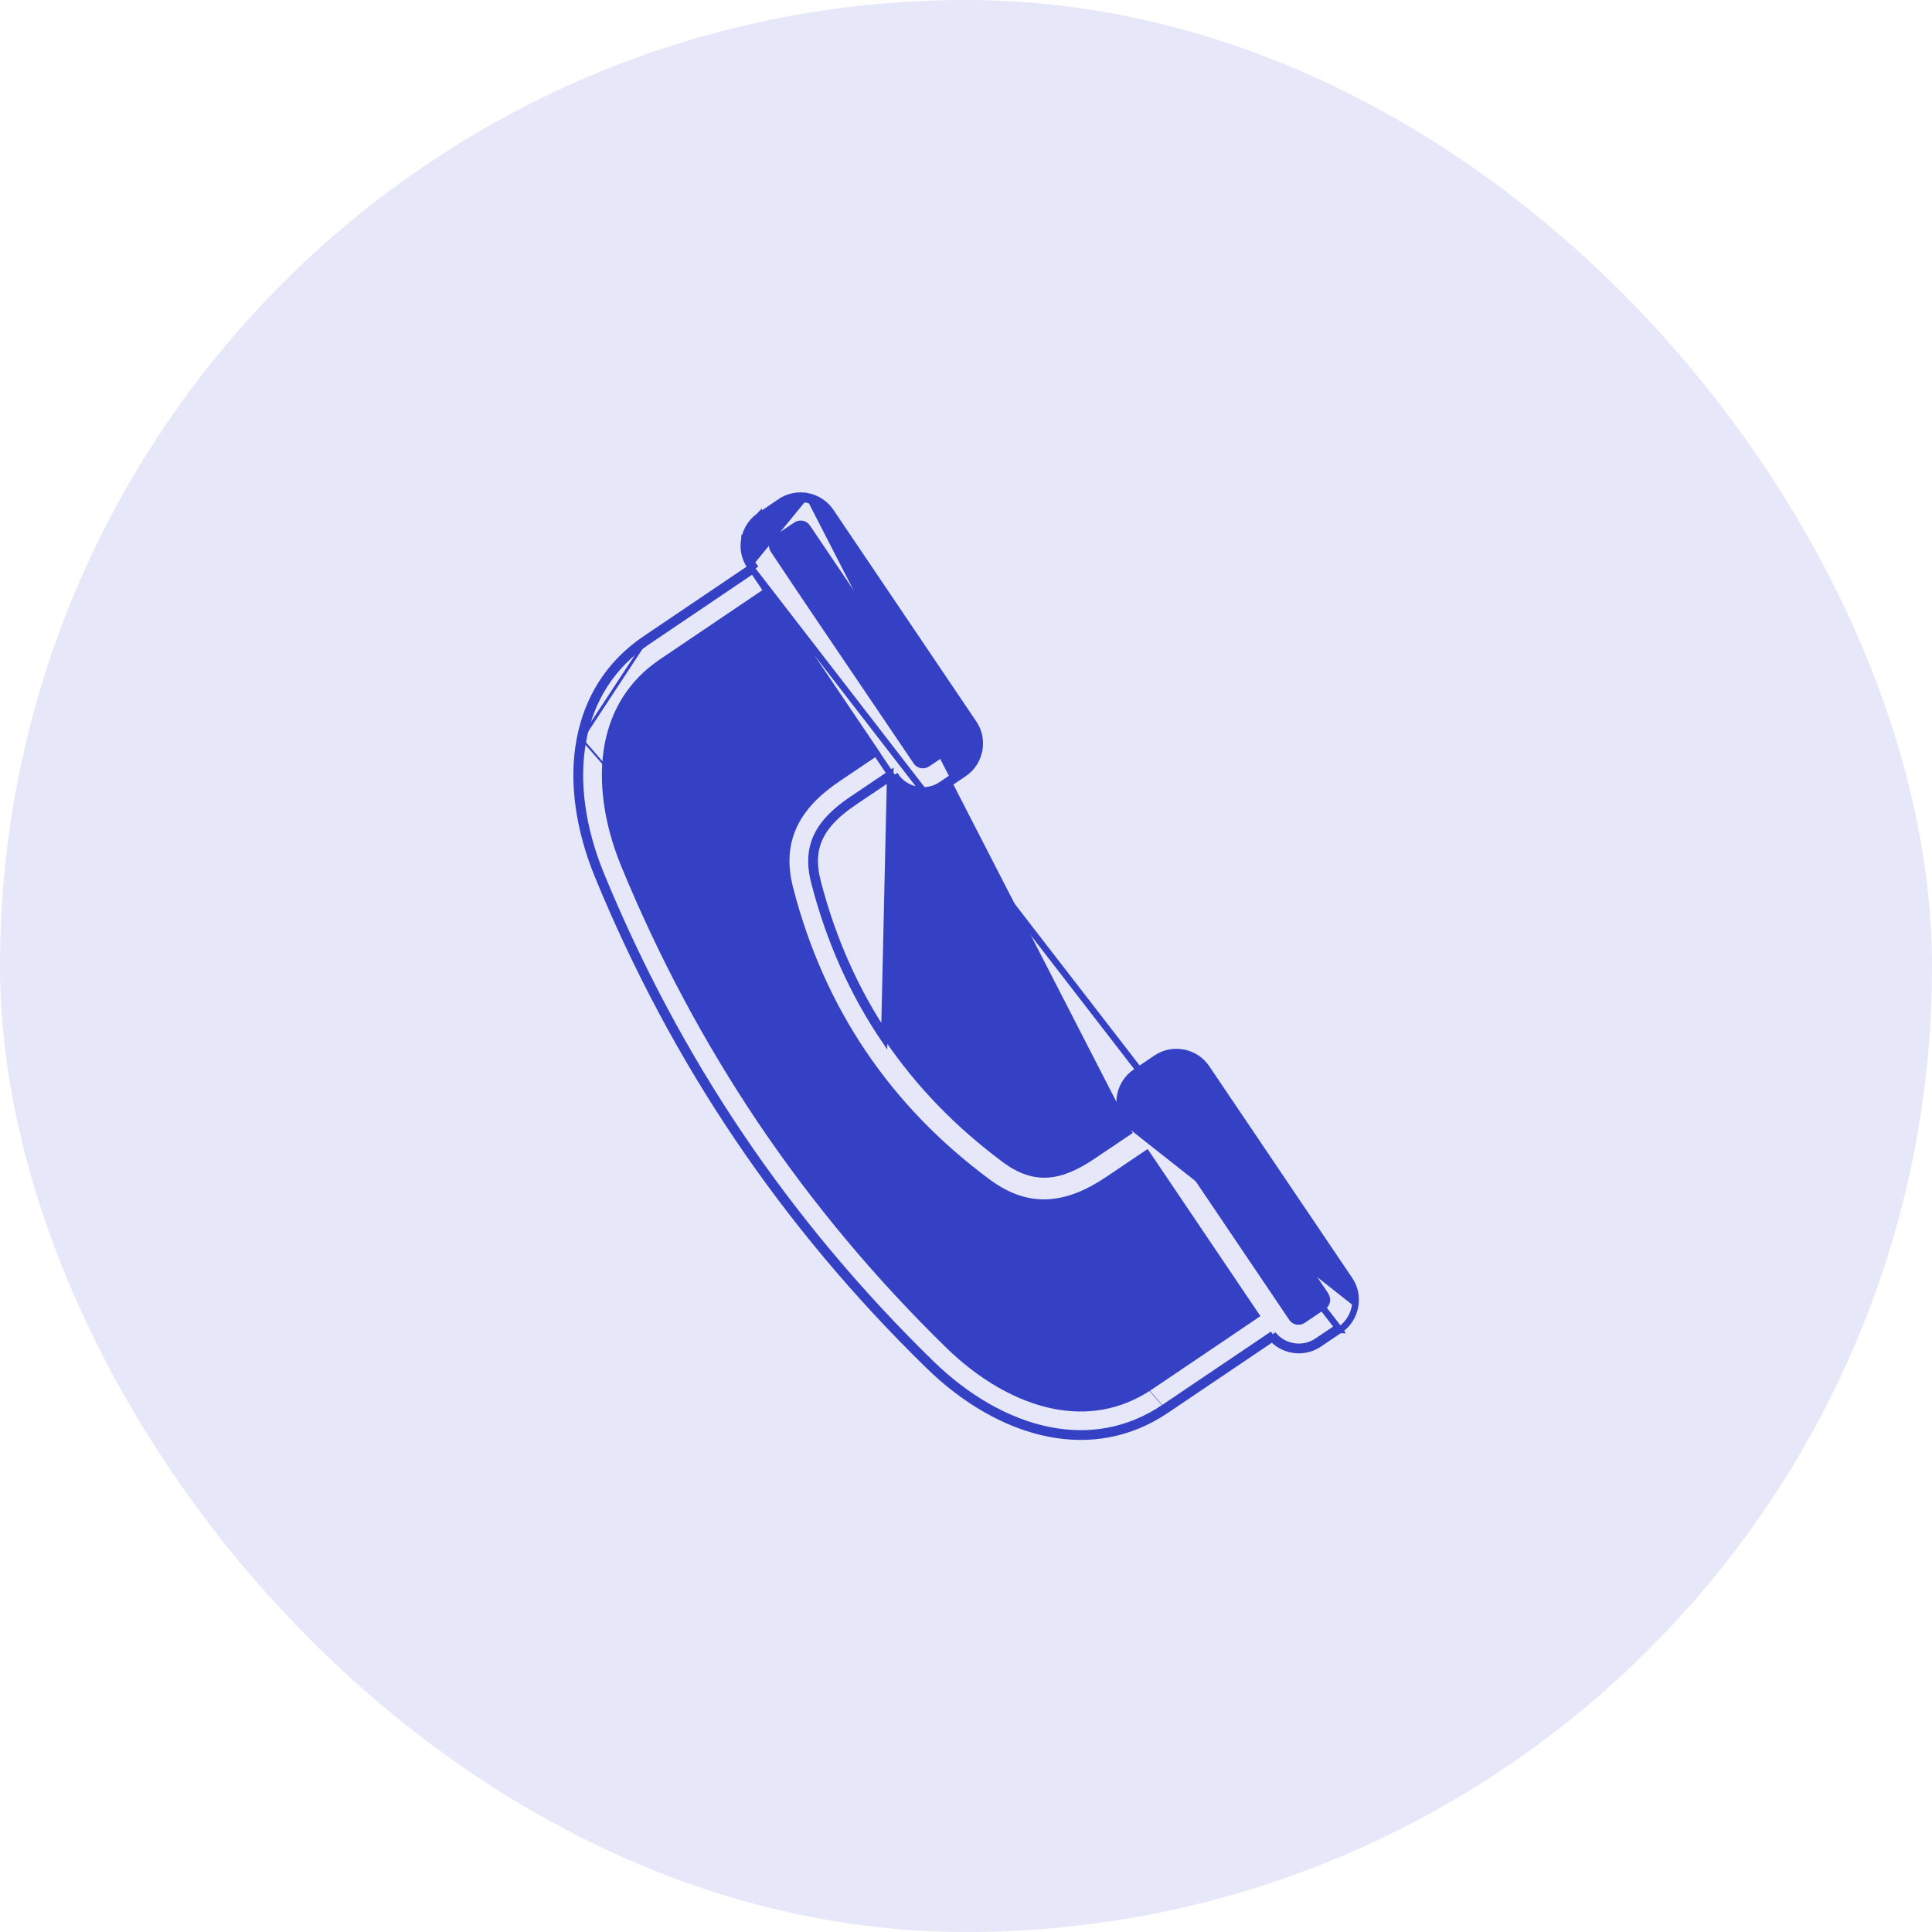
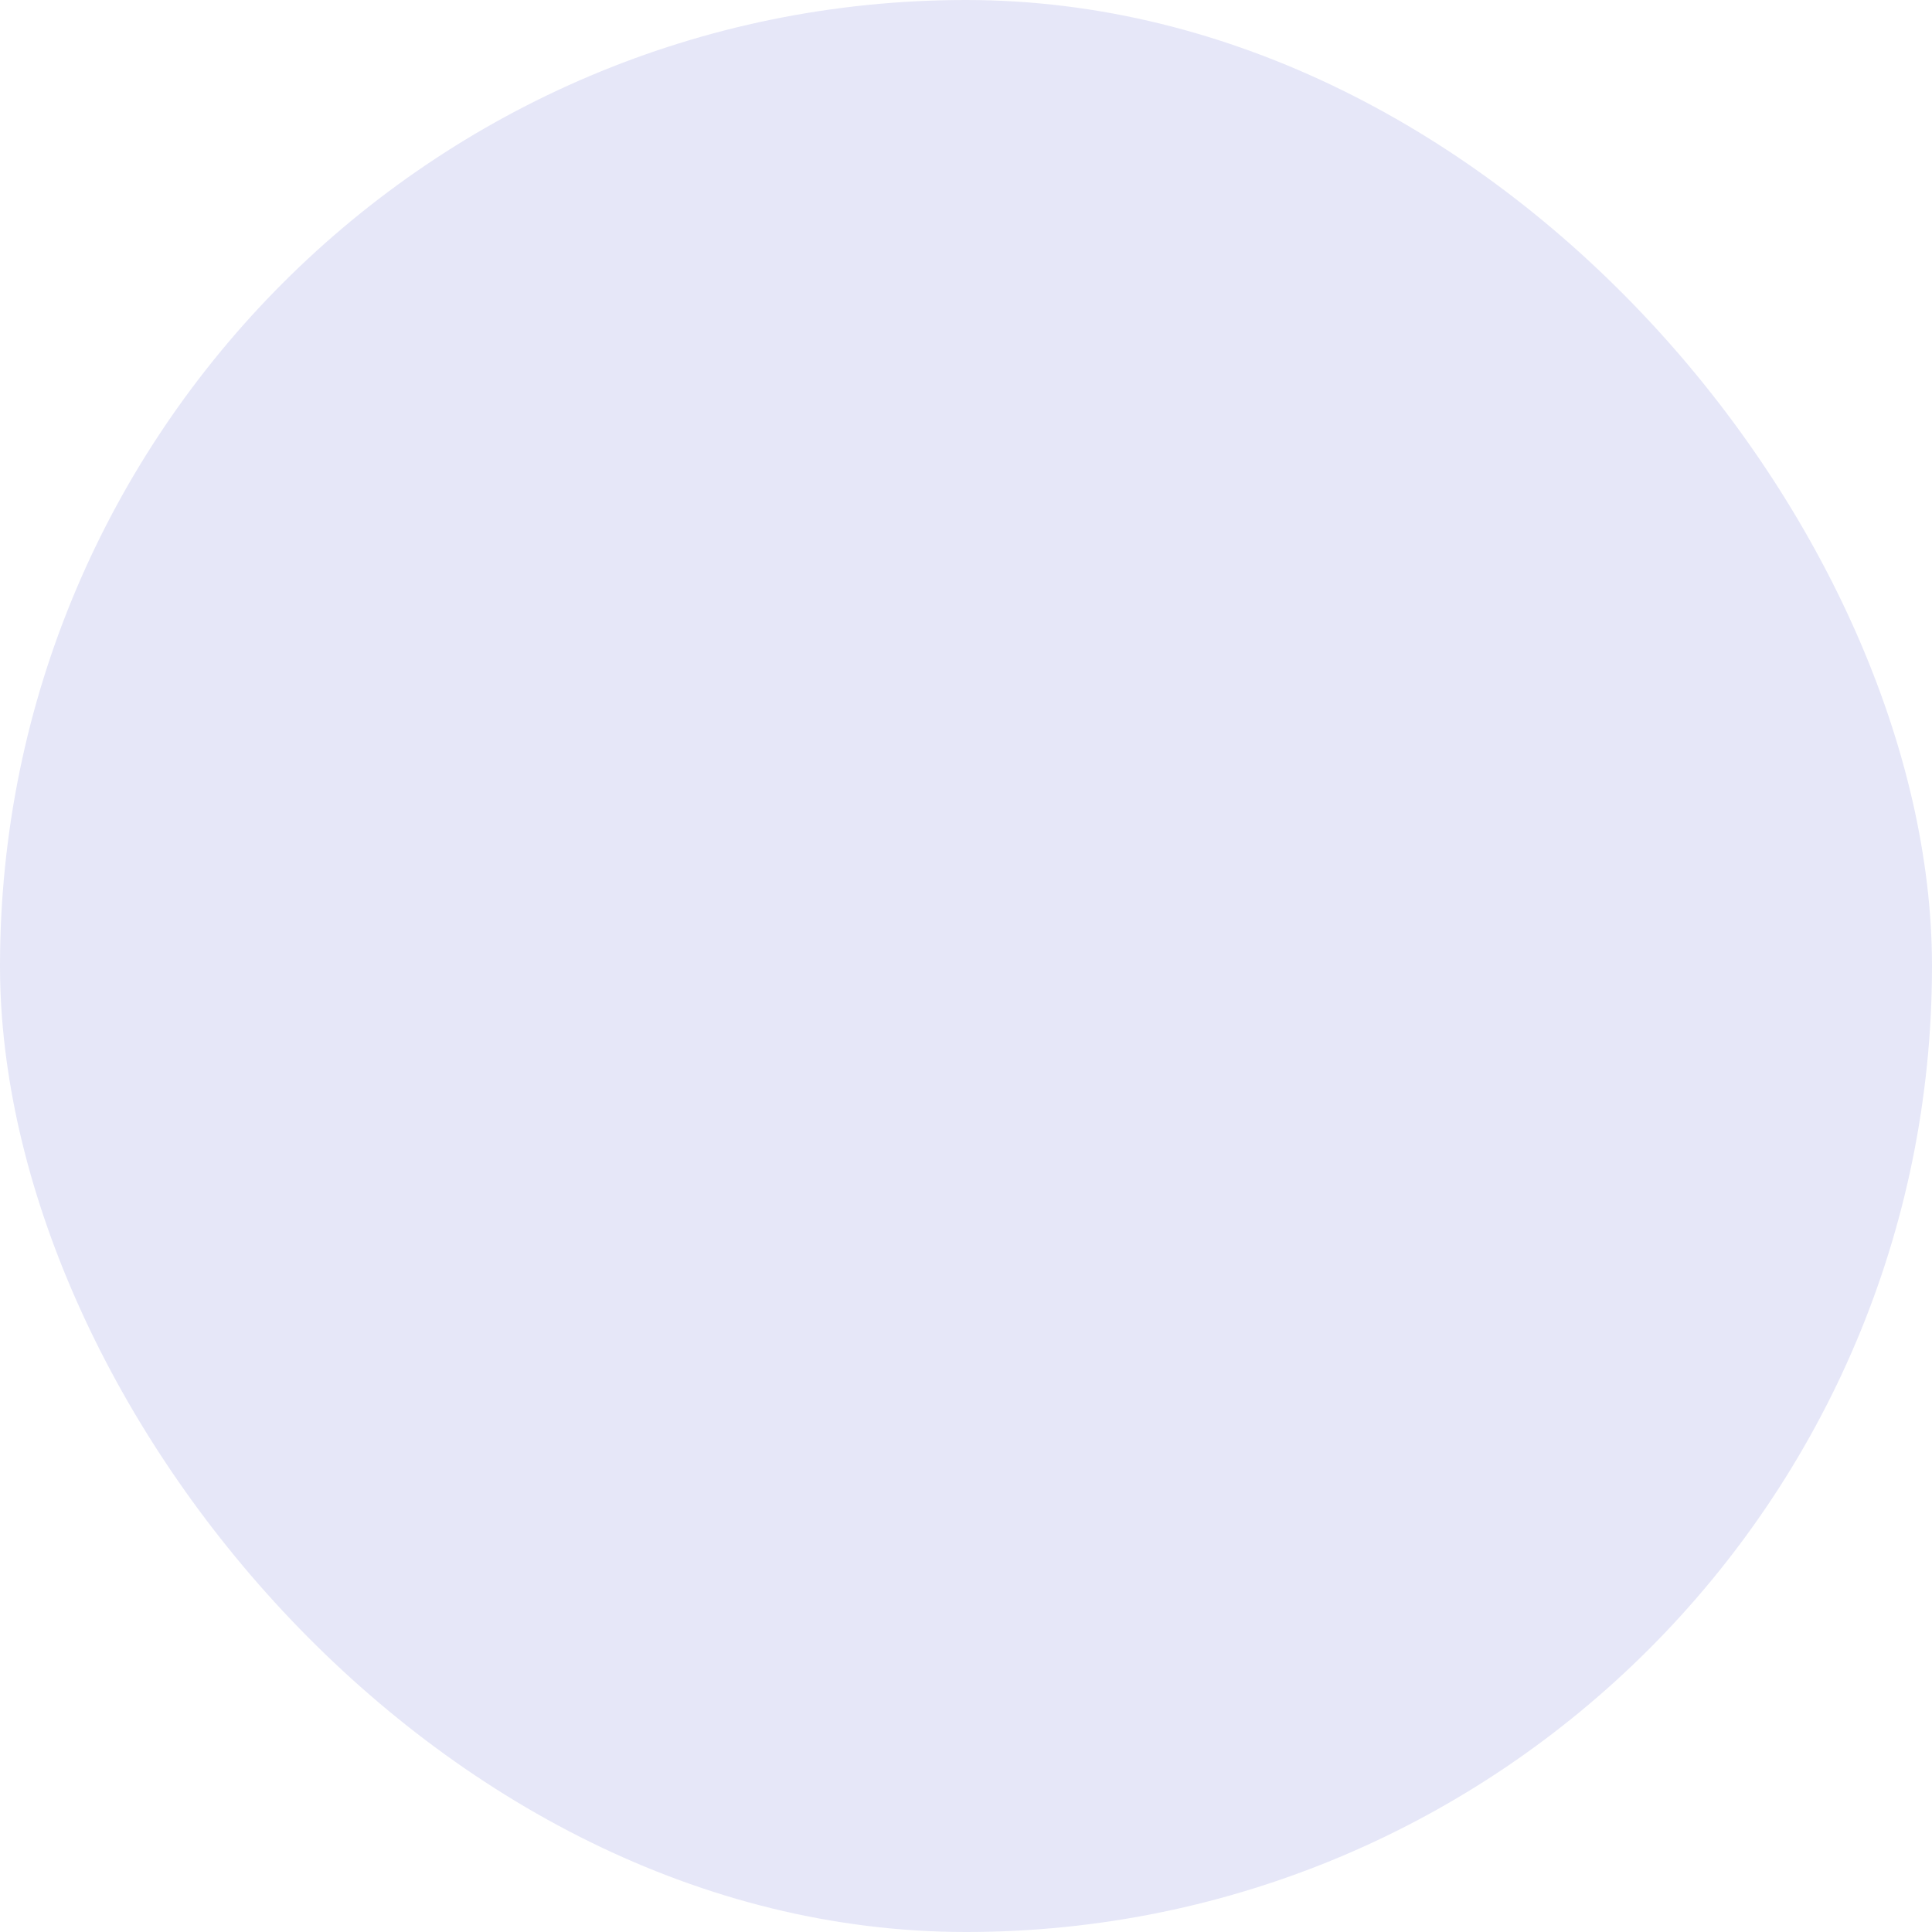
<svg xmlns="http://www.w3.org/2000/svg" width="100" height="100" viewBox="0 0 100 100" fill="none">
  <rect width="100" height="100" rx="50" fill="#E6E7F8" />
-   <path d="M58.541 58.5L56.552 59.84L56.552 59.84C55.703 60.413 54.937 60.744 54.213 60.785L54.212 60.785C53.508 60.826 52.794 60.6 52.023 60.028L51.922 60.163L52.023 60.028C49.559 58.201 47.526 56.09 45.907 53.699C44.291 51.306 43.093 48.626 42.324 45.659L42.324 45.658C42.078 44.732 42.134 43.985 42.436 43.35L42.437 43.349C42.746 42.69 43.336 42.103 44.184 41.53L46.172 40.19L46.25 40.307L46.25 40.307L46.253 40.312C46.537 40.708 46.963 40.958 47.411 41.045C47.882 41.139 48.391 41.052 48.817 40.762C48.817 40.762 48.817 40.762 48.817 40.762L49.885 40.042C50.318 39.752 50.583 39.315 50.677 38.844C50.771 38.373 50.684 37.864 50.394 37.437L42.997 26.482C42.997 26.482 42.997 26.482 42.997 26.482C42.707 26.049 42.27 25.784 41.799 25.69L41.766 25.855M58.541 58.5L46.312 40.096L46.39 40.213C46.647 40.572 47.034 40.8 47.443 40.88C47.872 40.965 48.335 40.886 48.722 40.622L49.791 39.902C50.184 39.639 50.426 39.242 50.512 38.811C50.597 38.382 50.518 37.919 50.254 37.532L42.857 26.576C42.594 26.183 42.197 25.941 41.766 25.855M58.541 58.5L58.27 58.098C58.27 58.097 58.27 58.097 58.27 58.097C57.98 57.671 57.893 57.162 57.987 56.691C58.081 56.22 58.346 55.783 58.779 55.493C58.779 55.493 58.779 55.493 58.779 55.493L59.847 54.773C59.847 54.773 59.847 54.773 59.847 54.773C60.274 54.483 60.783 54.396 61.254 54.49C61.725 54.584 62.162 54.849 62.452 55.282C62.452 55.282 62.452 55.282 62.452 55.282L69.849 66.237C69.849 66.237 69.849 66.237 69.849 66.237C70.139 66.664 70.226 67.173 70.132 67.644M58.541 58.5L38.969 29.517M41.766 25.855C41.337 25.77 40.874 25.85 40.487 26.113L39.368 26.871C39.009 27.128 38.781 27.515 38.702 27.924C38.616 28.353 38.696 28.816 38.959 29.203L39.014 29.283L38.874 29.378M41.766 25.855L41.799 25.69C41.328 25.596 40.819 25.683 40.392 25.973L40.393 25.973L40.487 26.113L40.392 25.974L39.273 26.732L39.273 26.731L39.27 26.734C38.873 27.018 38.624 27.444 38.536 27.892M38.874 29.378L38.82 29.298L38.82 29.298C38.53 28.872 38.442 28.363 38.536 27.892M38.874 29.378L38.969 29.517M38.874 29.378L33.412 33.067M38.536 27.892C38.536 27.892 38.536 27.892 38.536 27.892L38.702 27.924L38.536 27.891C38.536 27.891 38.536 27.892 38.536 27.892ZM38.969 29.517L33.507 33.207M38.969 29.517L69.246 68.702M33.412 33.067C31.485 34.369 30.418 36.189 30.023 38.228M33.412 33.067L33.412 33.067L33.507 33.207M33.412 33.067L33.507 33.207M30.023 38.228C29.585 40.477 29.986 42.979 30.941 45.313L30.941 45.313C32.924 50.139 35.337 54.666 38.193 58.895C41.048 63.124 44.347 67.057 48.08 70.699L48.08 70.699C49.882 72.457 52.055 73.763 54.309 74.201L54.31 74.201C56.345 74.596 58.434 74.289 60.361 72.987M30.023 38.228C30.023 38.228 30.023 38.228 30.023 38.228L30.189 38.26M30.023 38.228L30.189 38.26M60.361 72.987L65.85 69.283M60.361 72.987L60.267 72.847M60.361 72.987L60.361 72.987L60.267 72.847M65.85 69.283C66.126 69.579 66.487 69.77 66.865 69.845M65.85 69.283L65.969 69.202L65.884 69.076L65.887 69.067M65.85 69.283C65.817 69.247 65.785 69.21 65.755 69.172L65.868 69.082L65.875 69.063M66.865 69.845C67.336 69.939 67.846 69.851 68.272 69.562L68.271 69.562L68.177 69.422M66.865 69.845C66.866 69.845 66.866 69.845 66.866 69.845L66.898 69.679M66.865 69.845C66.865 69.845 66.865 69.845 66.865 69.845L66.898 69.679M68.177 69.422L68.272 69.561L69.34 68.842M68.177 69.422L69.246 68.702M68.177 69.422C67.79 69.685 67.327 69.765 66.898 69.679M69.34 68.842C69.773 68.552 70.038 68.115 70.132 67.644M69.34 68.842L69.341 68.842L69.246 68.702M69.34 68.842L69.246 68.702M70.132 67.644C70.132 67.644 70.132 67.644 70.132 67.644L69.966 67.611L70.132 67.644ZM66.898 69.679C66.511 69.604 66.146 69.394 65.887 69.067M65.887 69.067L65.875 69.063M65.887 69.067L65.881 69.072L65.875 69.063M65.875 69.063L60.267 72.847M60.267 72.847C58.38 74.122 56.337 74.423 54.342 74.036C52.127 73.605 49.983 72.32 48.197 70.579C44.473 66.944 41.181 63.02 38.332 58.801C35.484 54.582 33.076 50.065 31.097 45.249C30.151 42.937 29.758 40.469 30.189 38.26M30.189 38.26C30.576 36.261 31.619 34.482 33.507 33.207M46.079 40.05L44.09 41.39C43.23 41.971 42.611 42.579 42.284 43.278C41.961 43.956 41.907 44.746 42.161 45.702C42.935 48.686 44.14 51.383 45.767 53.793L46.079 40.05ZM59.357 59.706L65.006 68.078L59.544 71.768L59.544 71.768C57.97 72.832 56.265 73.083 54.589 72.758C52.645 72.379 50.728 71.226 49.105 69.646C45.448 66.079 42.217 62.217 39.413 58.066C36.614 53.913 34.242 49.473 32.301 44.748C31.446 42.656 31.094 40.444 31.473 38.495C31.798 36.825 32.669 35.34 34.241 34.276L39.703 30.586C40.168 31.276 40.634 31.966 41.099 32.656C42.517 34.757 43.935 36.858 45.352 38.957L43.363 40.297L43.363 40.297C42.321 41.001 41.549 41.774 41.106 42.708C40.65 43.669 40.564 44.748 40.896 46.017C41.708 49.148 42.967 51.977 44.678 54.509C46.387 57.042 48.541 59.272 51.141 61.196L51.141 61.196C52.194 61.973 53.226 62.303 54.284 62.24L54.284 62.24C55.32 62.178 56.327 61.748 57.362 61.051L59.357 59.706ZM61.22 56.092L68.535 66.927L68.611 67.045C68.673 67.141 68.692 67.253 68.673 67.359C68.655 67.46 68.596 67.553 68.504 67.613L68.503 67.614L67.435 68.334C67.435 68.334 67.435 68.334 67.434 68.334C67.344 68.393 67.234 68.413 67.127 68.394C67.026 68.376 66.933 68.317 66.873 68.225L66.872 68.224L59.477 57.271C59.477 57.271 59.476 57.27 59.476 57.27C59.415 57.174 59.396 57.062 59.415 56.957C59.433 56.856 59.493 56.763 59.584 56.703L59.585 56.702L60.653 55.983C60.748 55.922 60.86 55.903 60.965 55.922C61.066 55.94 61.159 55.999 61.219 56.09L61.22 56.092ZM41.779 27.289L49.072 38.09L49.072 38.09L49.17 38.244C49.232 38.34 49.251 38.452 49.232 38.558C49.214 38.658 49.155 38.752 49.064 38.812L49.063 38.813L47.994 39.532C47.994 39.532 47.994 39.533 47.994 39.533C47.904 39.592 47.793 39.612 47.686 39.593C47.586 39.575 47.492 39.515 47.432 39.424L47.431 39.423C46.49 38.026 45.545 36.632 44.6 35.238C43.071 32.982 41.542 30.728 40.035 28.462C39.975 28.371 39.955 28.26 39.974 28.154C39.992 28.053 40.052 27.96 40.143 27.899L40.144 27.899L41.212 27.18C41.307 27.119 41.419 27.1 41.525 27.119C41.625 27.137 41.718 27.196 41.779 27.287L41.779 27.287L41.779 27.289Z" fill="#3441C5" stroke="#3441C5" stroke-width="0.337" />
</svg>